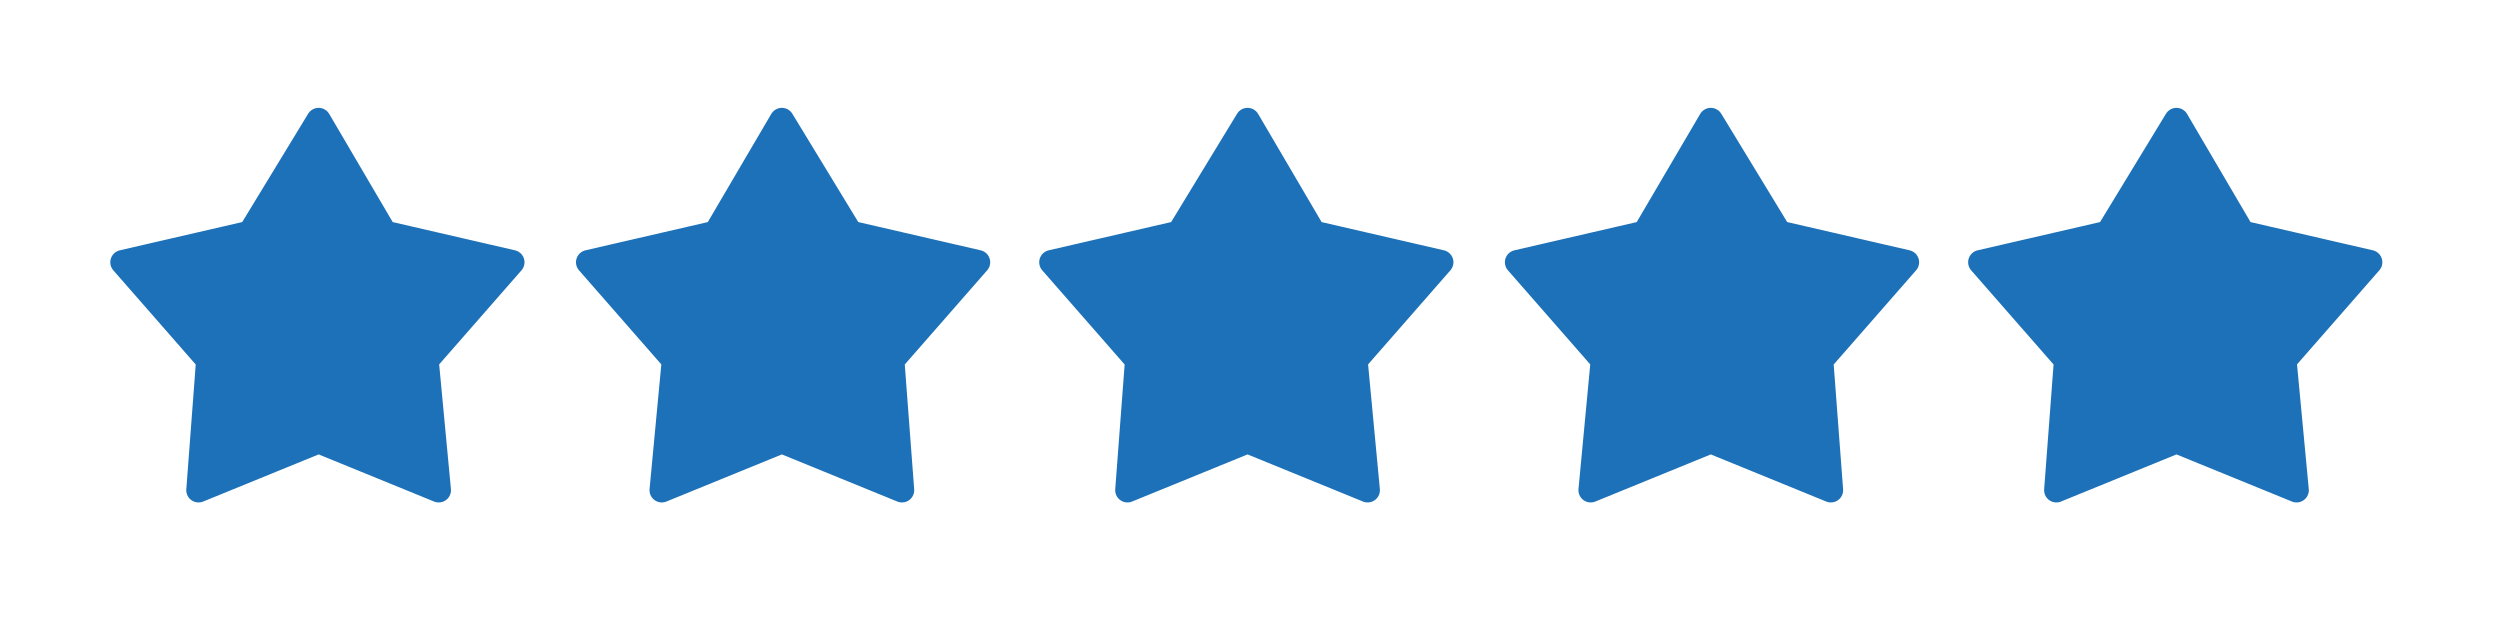
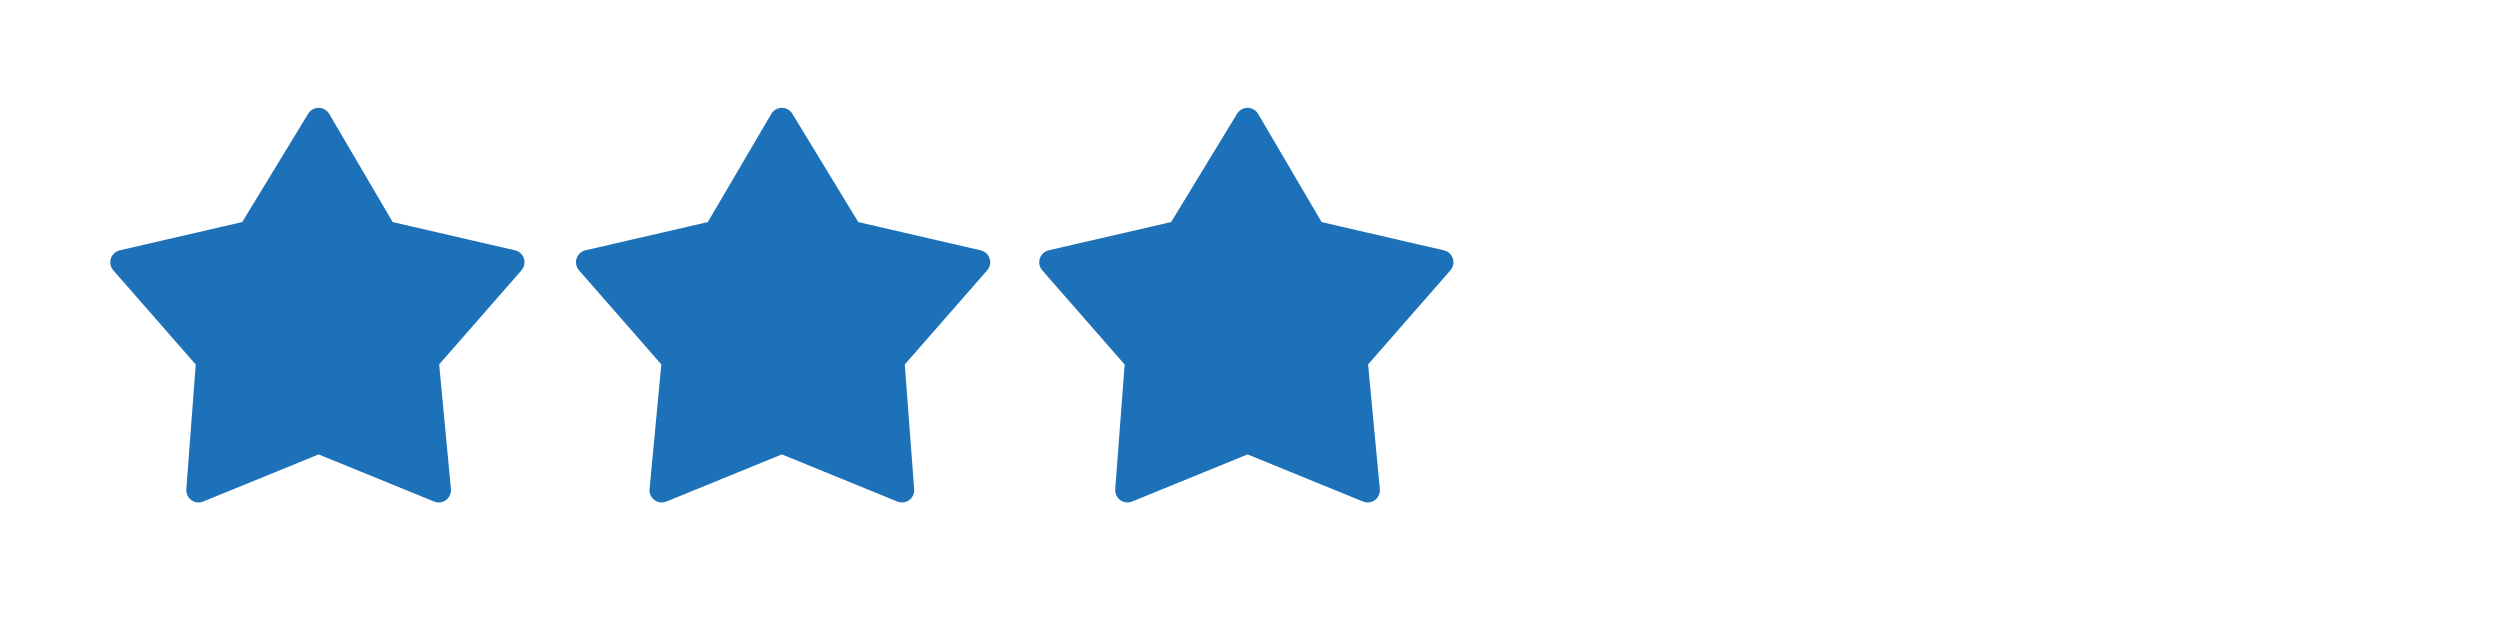
<svg xmlns="http://www.w3.org/2000/svg" version="1.1" viewBox="0 0 102 25.6">
  <defs>
    <style>
      .cls-1 {
        fill: #1d71b8;
        stroke: #1d71b8;
        stroke-linecap: round;
        stroke-linejoin: round;
      }
    </style>
  </defs>
  <g>
    <g id="Ebene_1">
      <polygon class="cls-1" points="15.7 9.5 20.9 10.7 17.4 14.7 17.9 20 13 18 8.1 20 8.5 14.7 5 10.7 10.2 9.5 13 4.9 15.7 9.5" />
      <polygon class="cls-1" points="34.7 9.5 39.9 10.7 36.4 14.7 36.8 20 31.9 18 27 20 27.5 14.7 24 10.7 29.2 9.5 31.9 4.9 34.7 9.5" />
      <polygon class="cls-1" points="53.6 9.5 58.8 10.7 55.3 14.7 55.8 20 50.9 18 46 20 46.4 14.7 42.9 10.7 48.1 9.5 50.9 4.9 53.6 9.5" />
-       <polygon class="cls-1" points="72.6 9.5 77.8 10.7 74.3 14.7 74.7 20 69.8 18 64.9 20 65.4 14.7 61.9 10.7 67.1 9.5 69.8 4.9 72.6 9.5" />
-       <polygon class="cls-1" points="91.5 9.5 96.7 10.7 93.2 14.7 93.7 20 88.8 18 83.9 20 84.3 14.7 80.8 10.7 86 9.5 88.8 4.9 91.5 9.5" />
    </g>
  </g>
</svg>